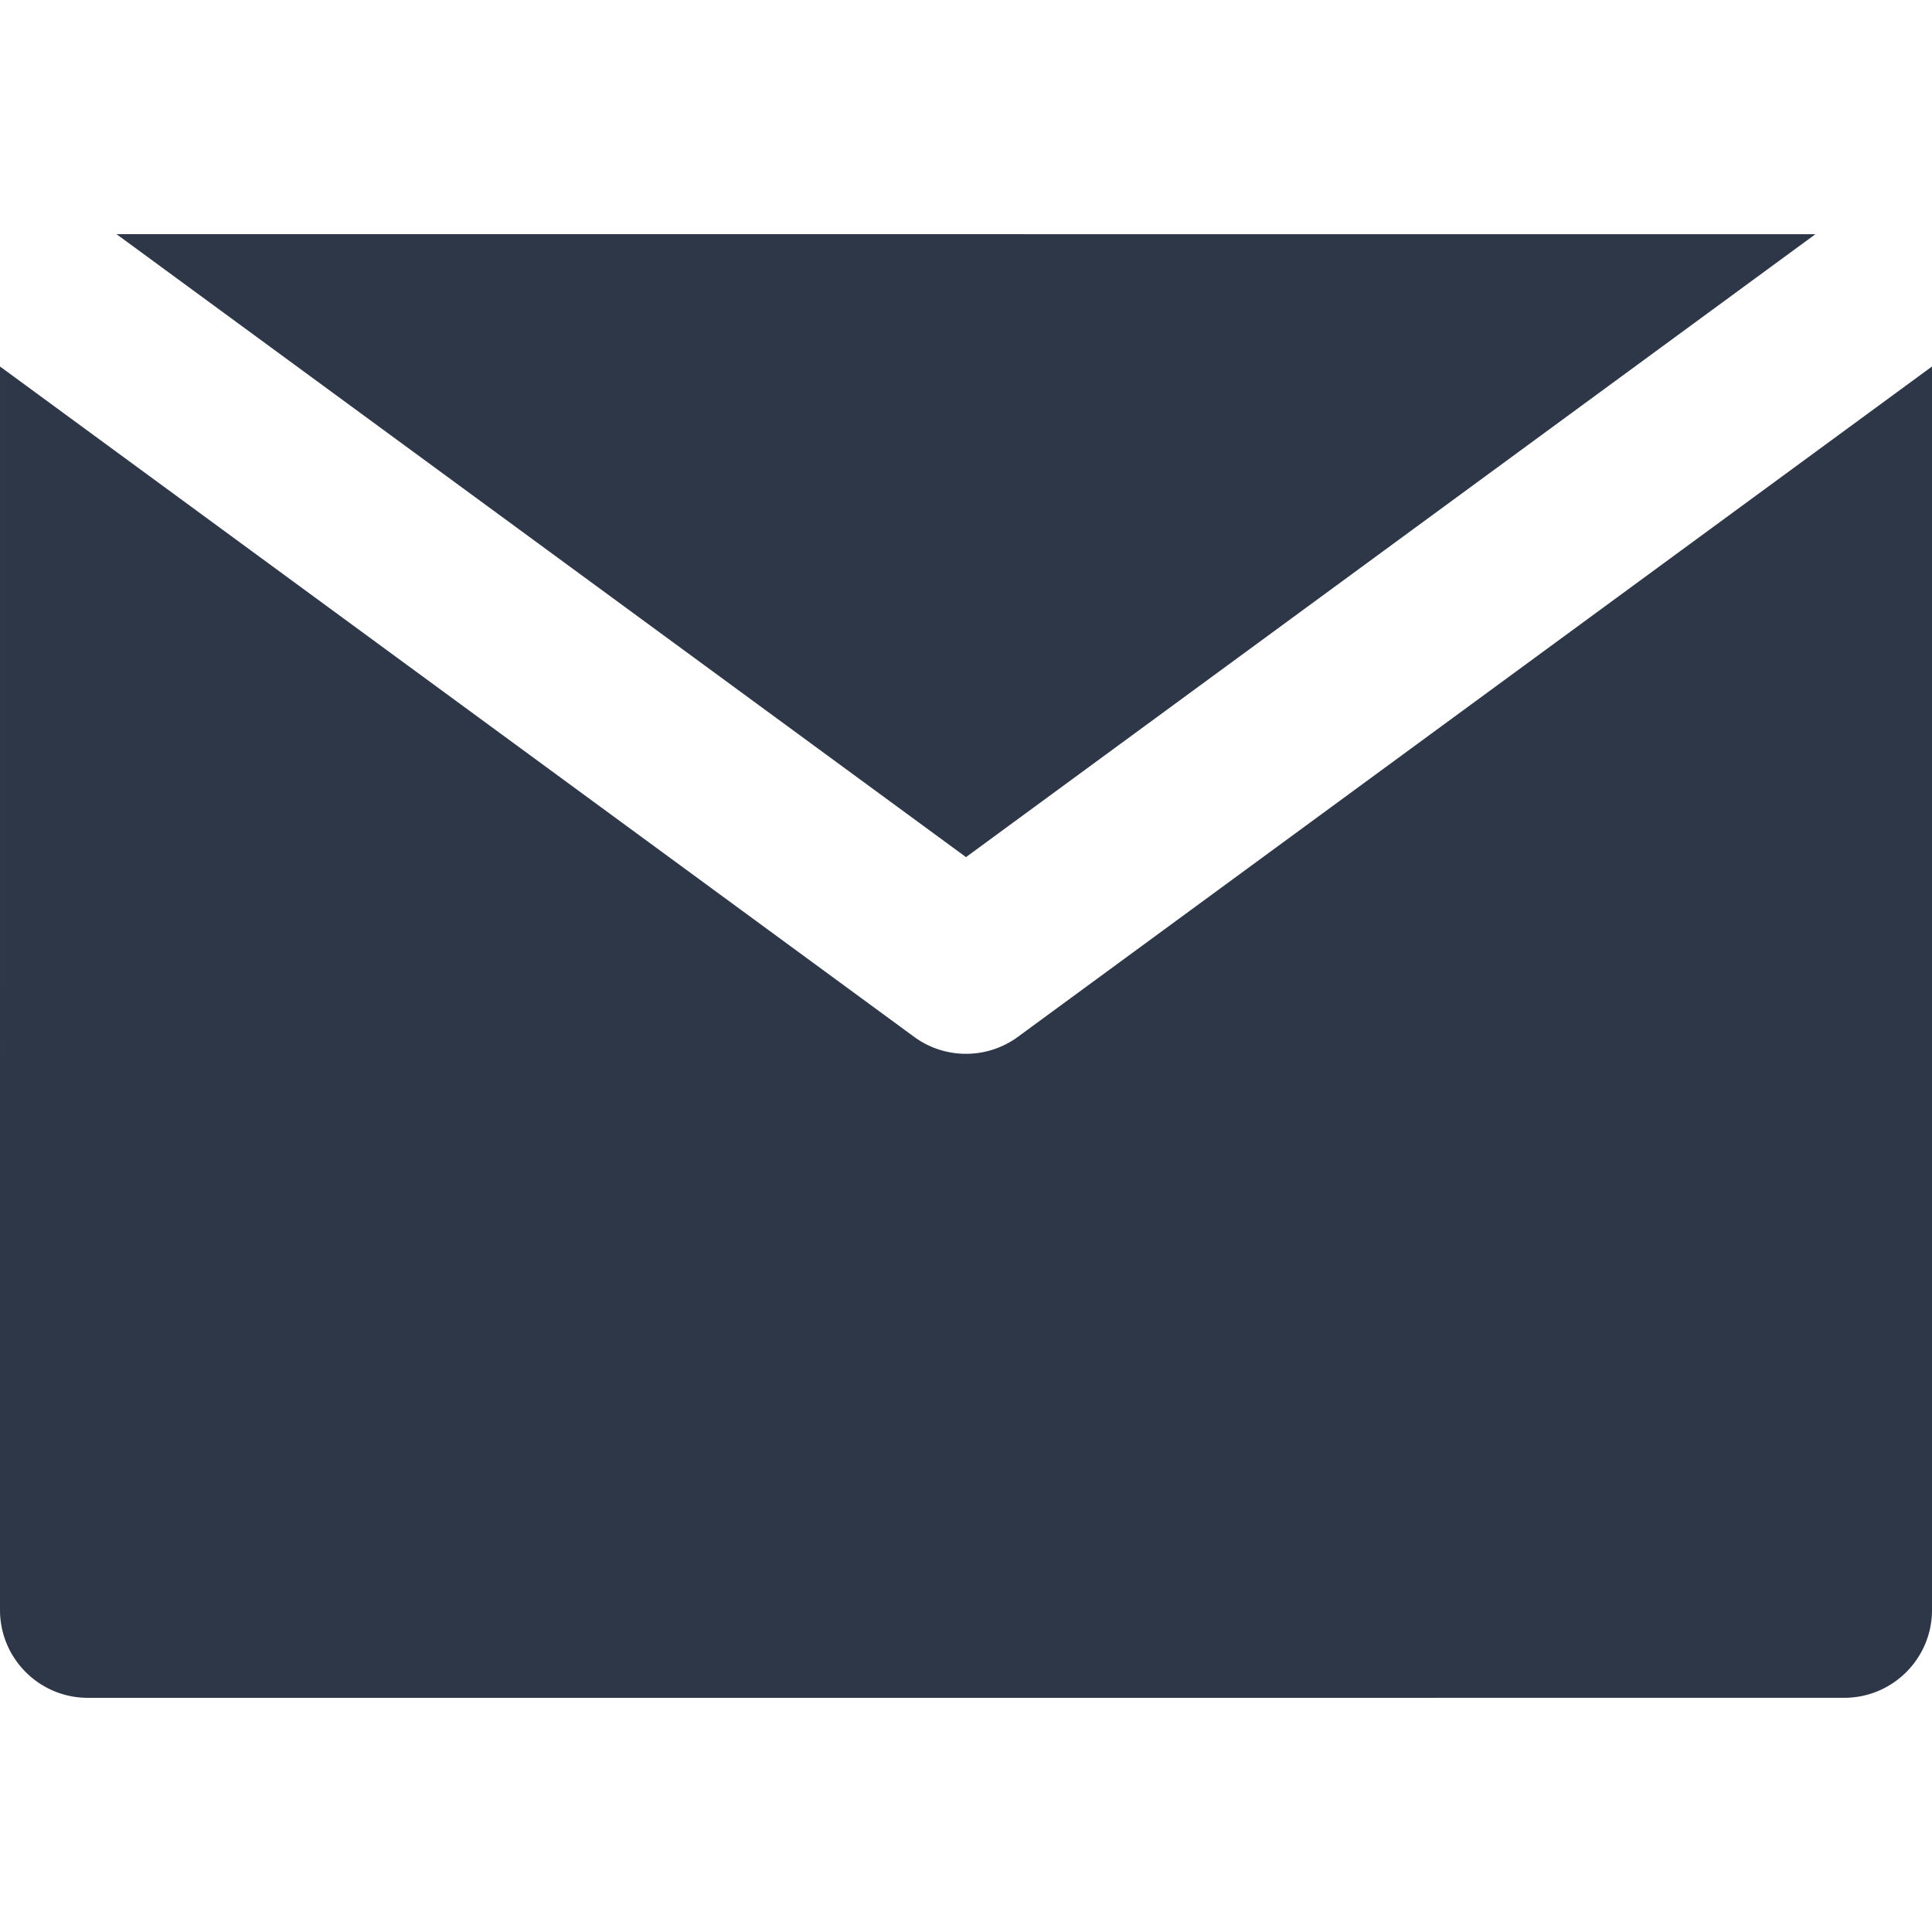
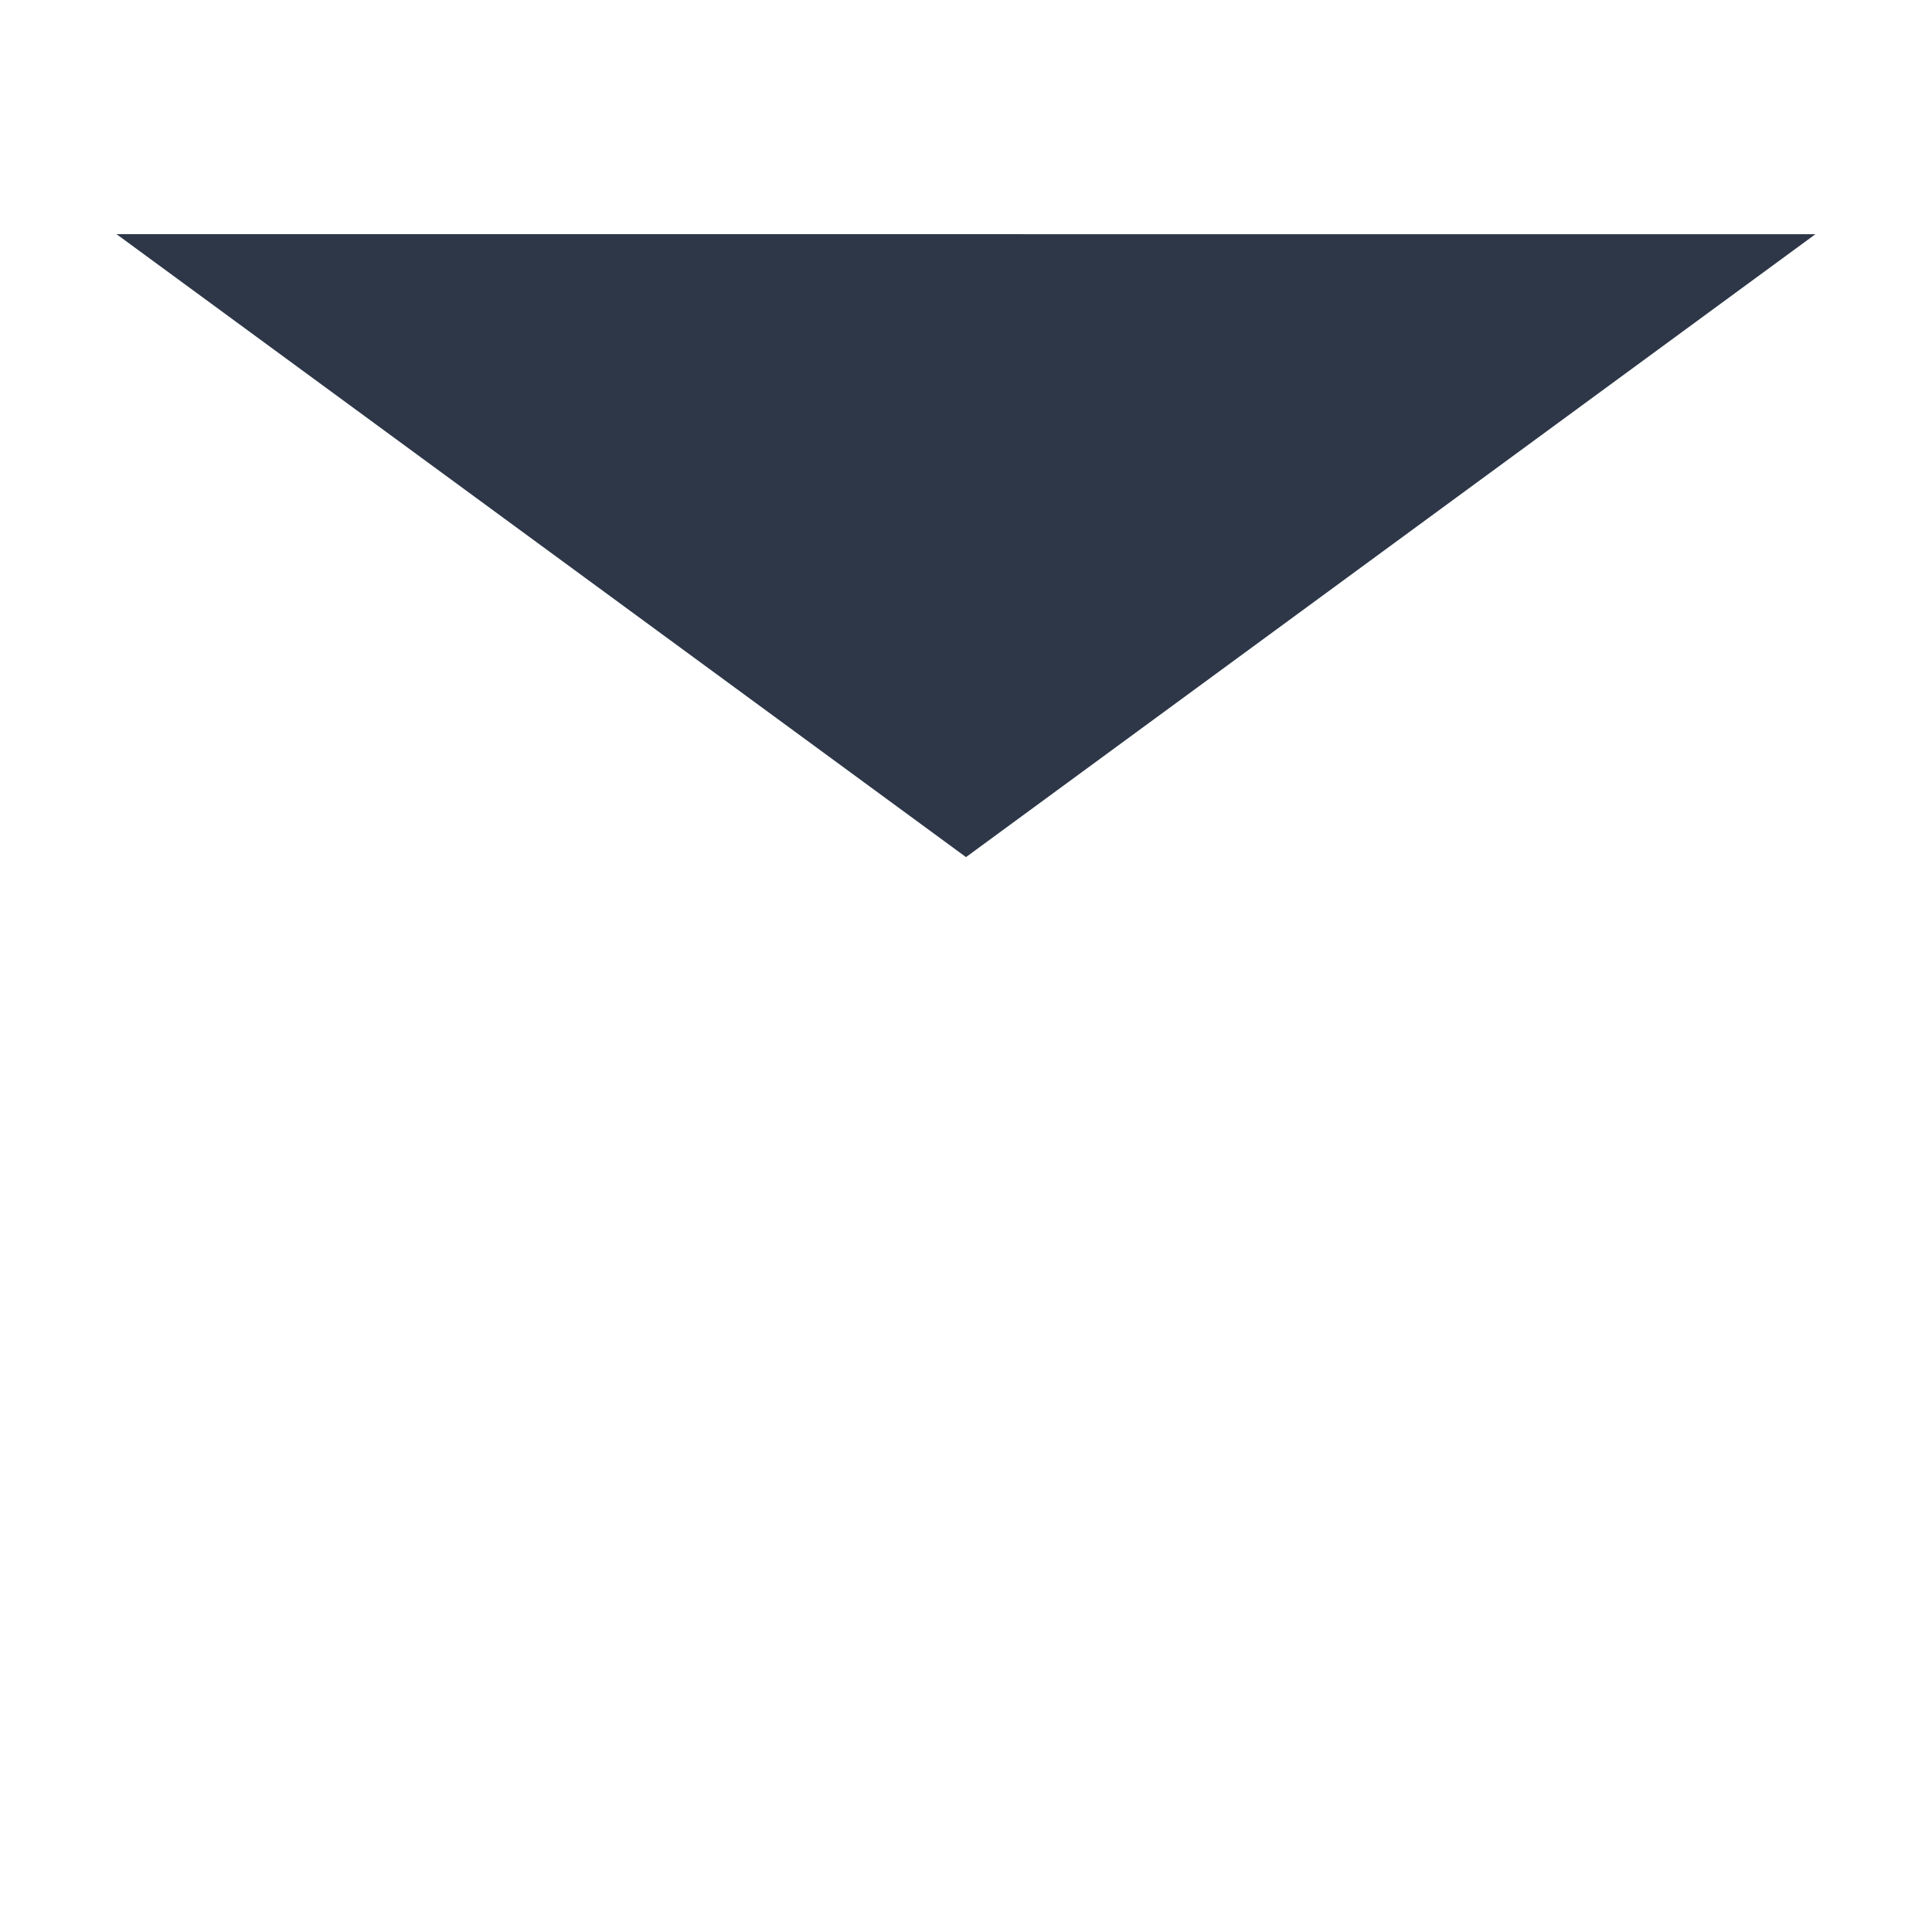
<svg xmlns="http://www.w3.org/2000/svg" viewBox="0 0 330.001 330.001" style="enable-background:new 0 0 330.001 330.001" xml:space="preserve">
  <g fill="#2D3748">
-     <path d="M173.871 177.097a14.982 14.982 0 0 1-8.87 2.903 14.98 14.98 0 0 1-8.871-2.903L30 84.602.001 62.603 0 275.001c.001 8.284 6.716 15 15 15L315.001 290c8.285 0 15-6.716 15-14.999V62.602l-30.001 22-126.129 92.495z" />
    <path d="M165.001 146.4 310.087 40.001 19.911 40z" />
  </g>
</svg>